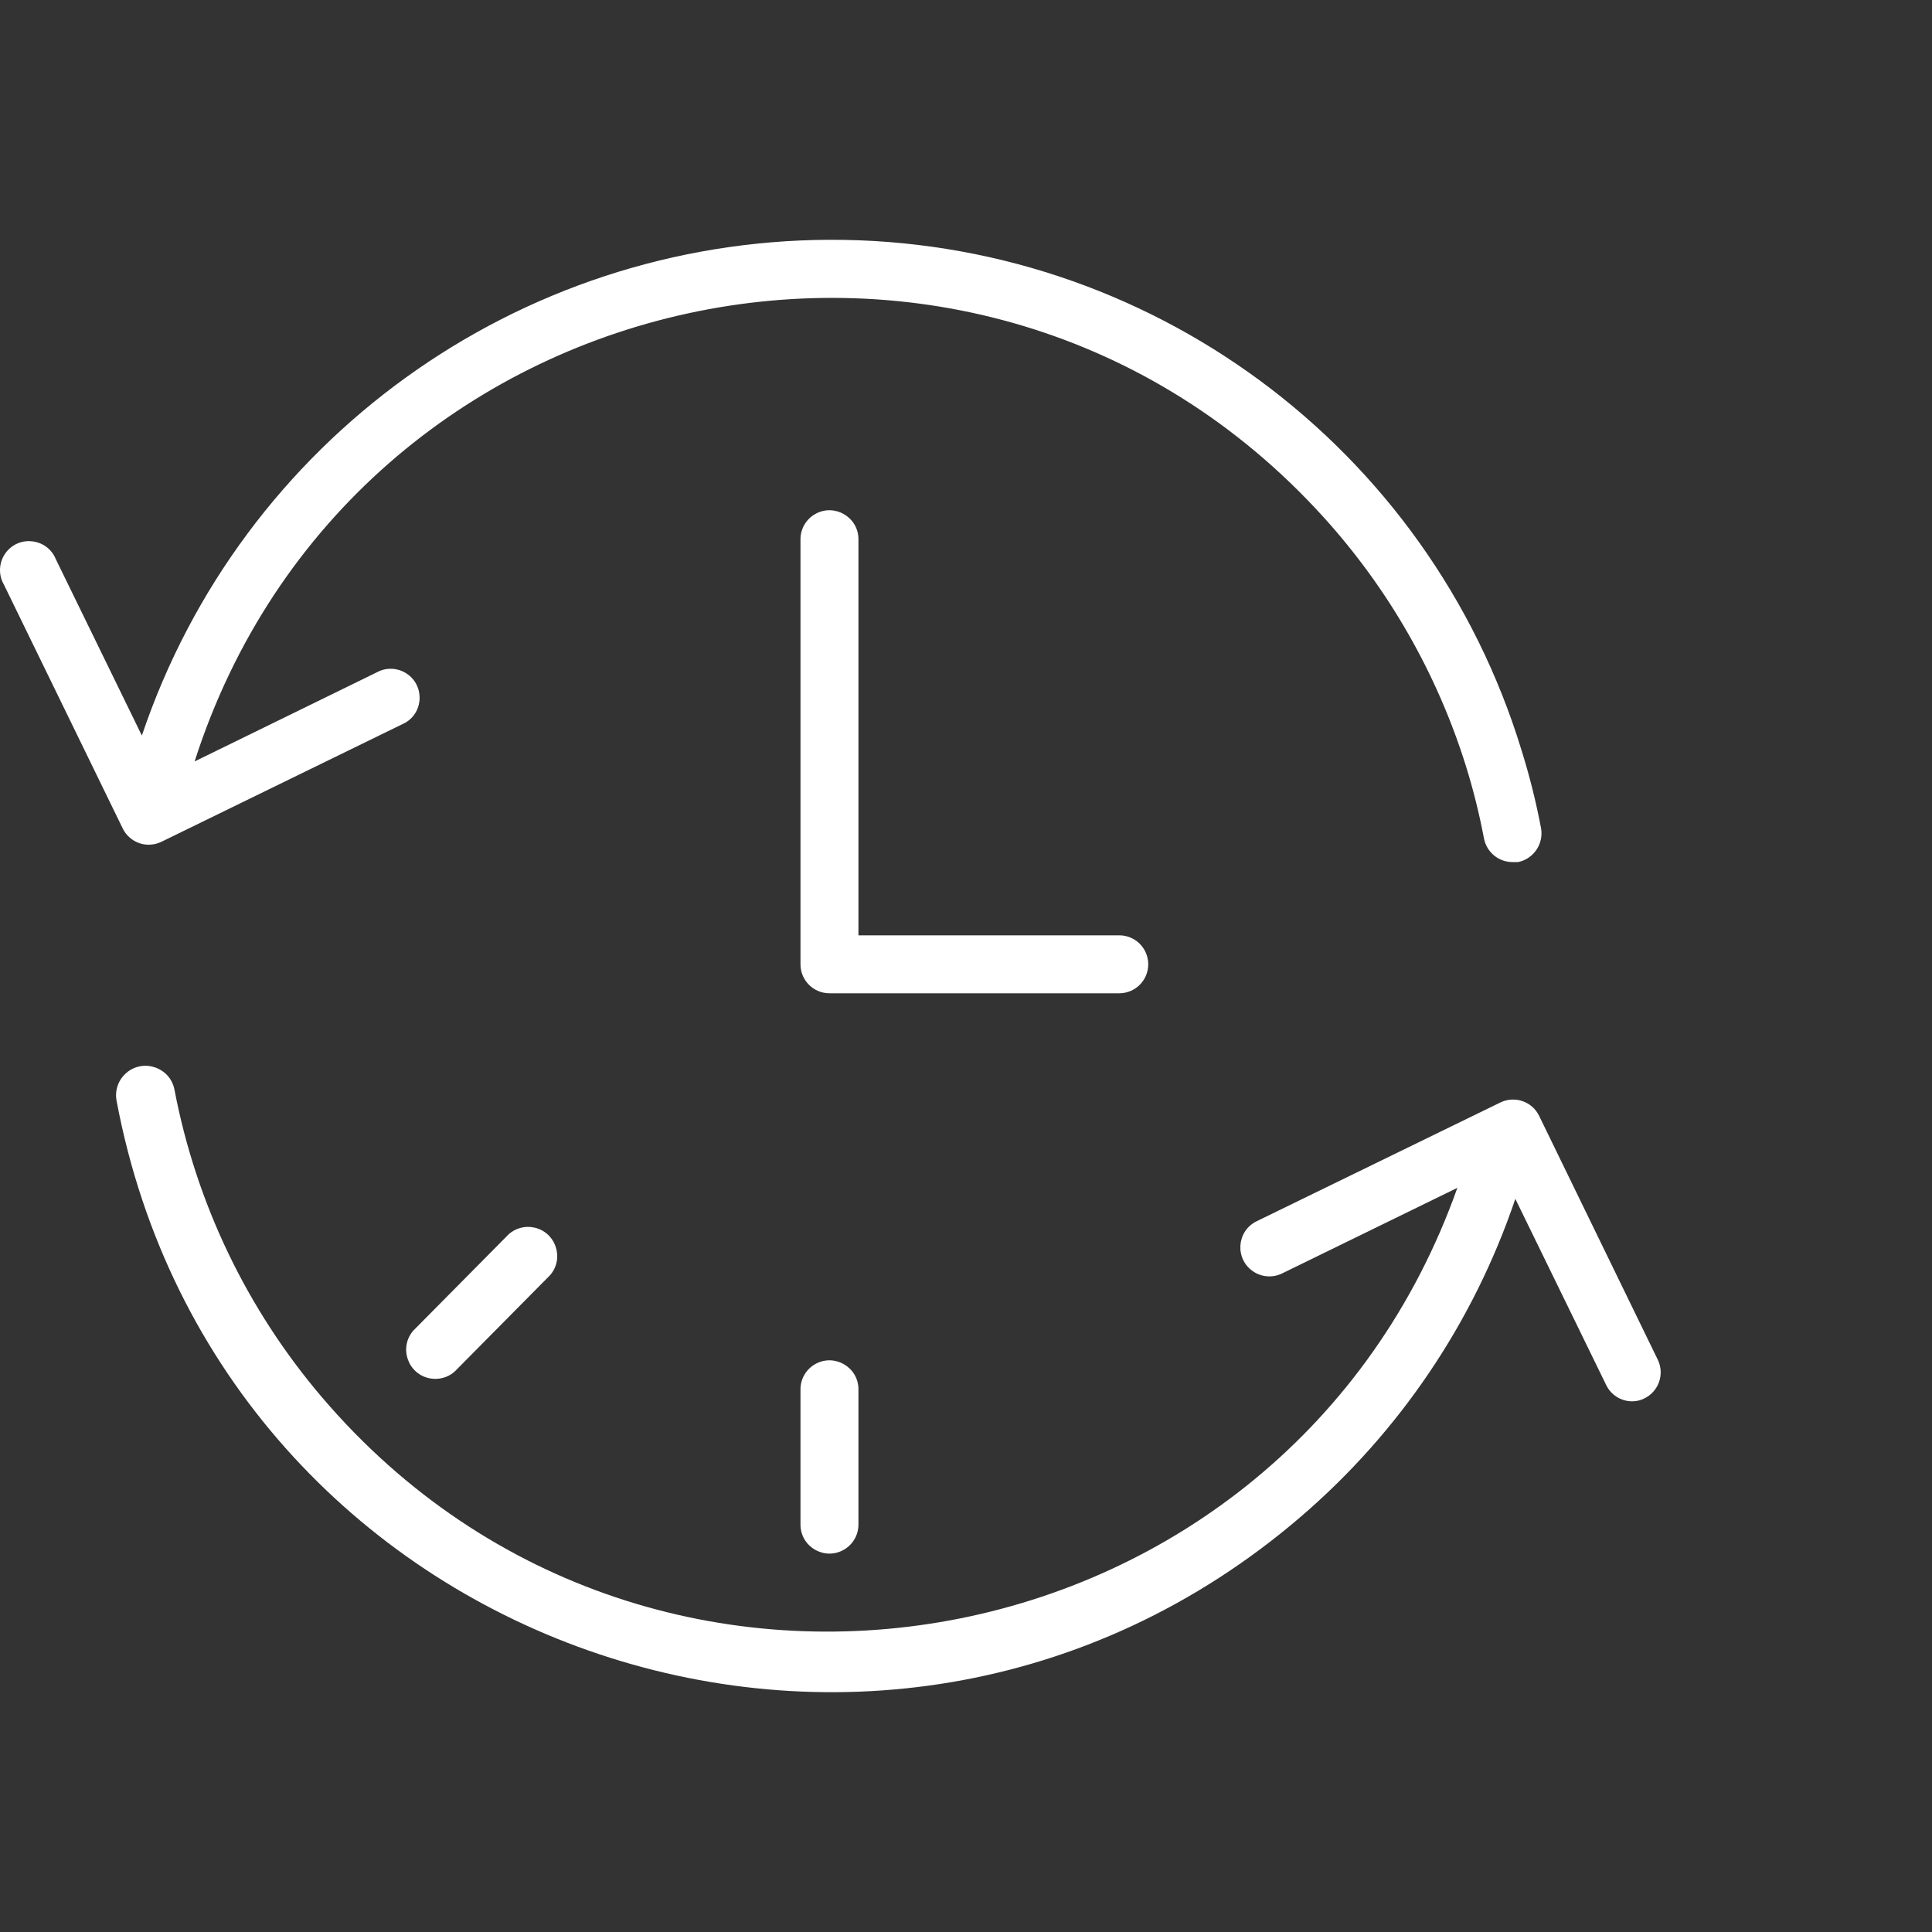
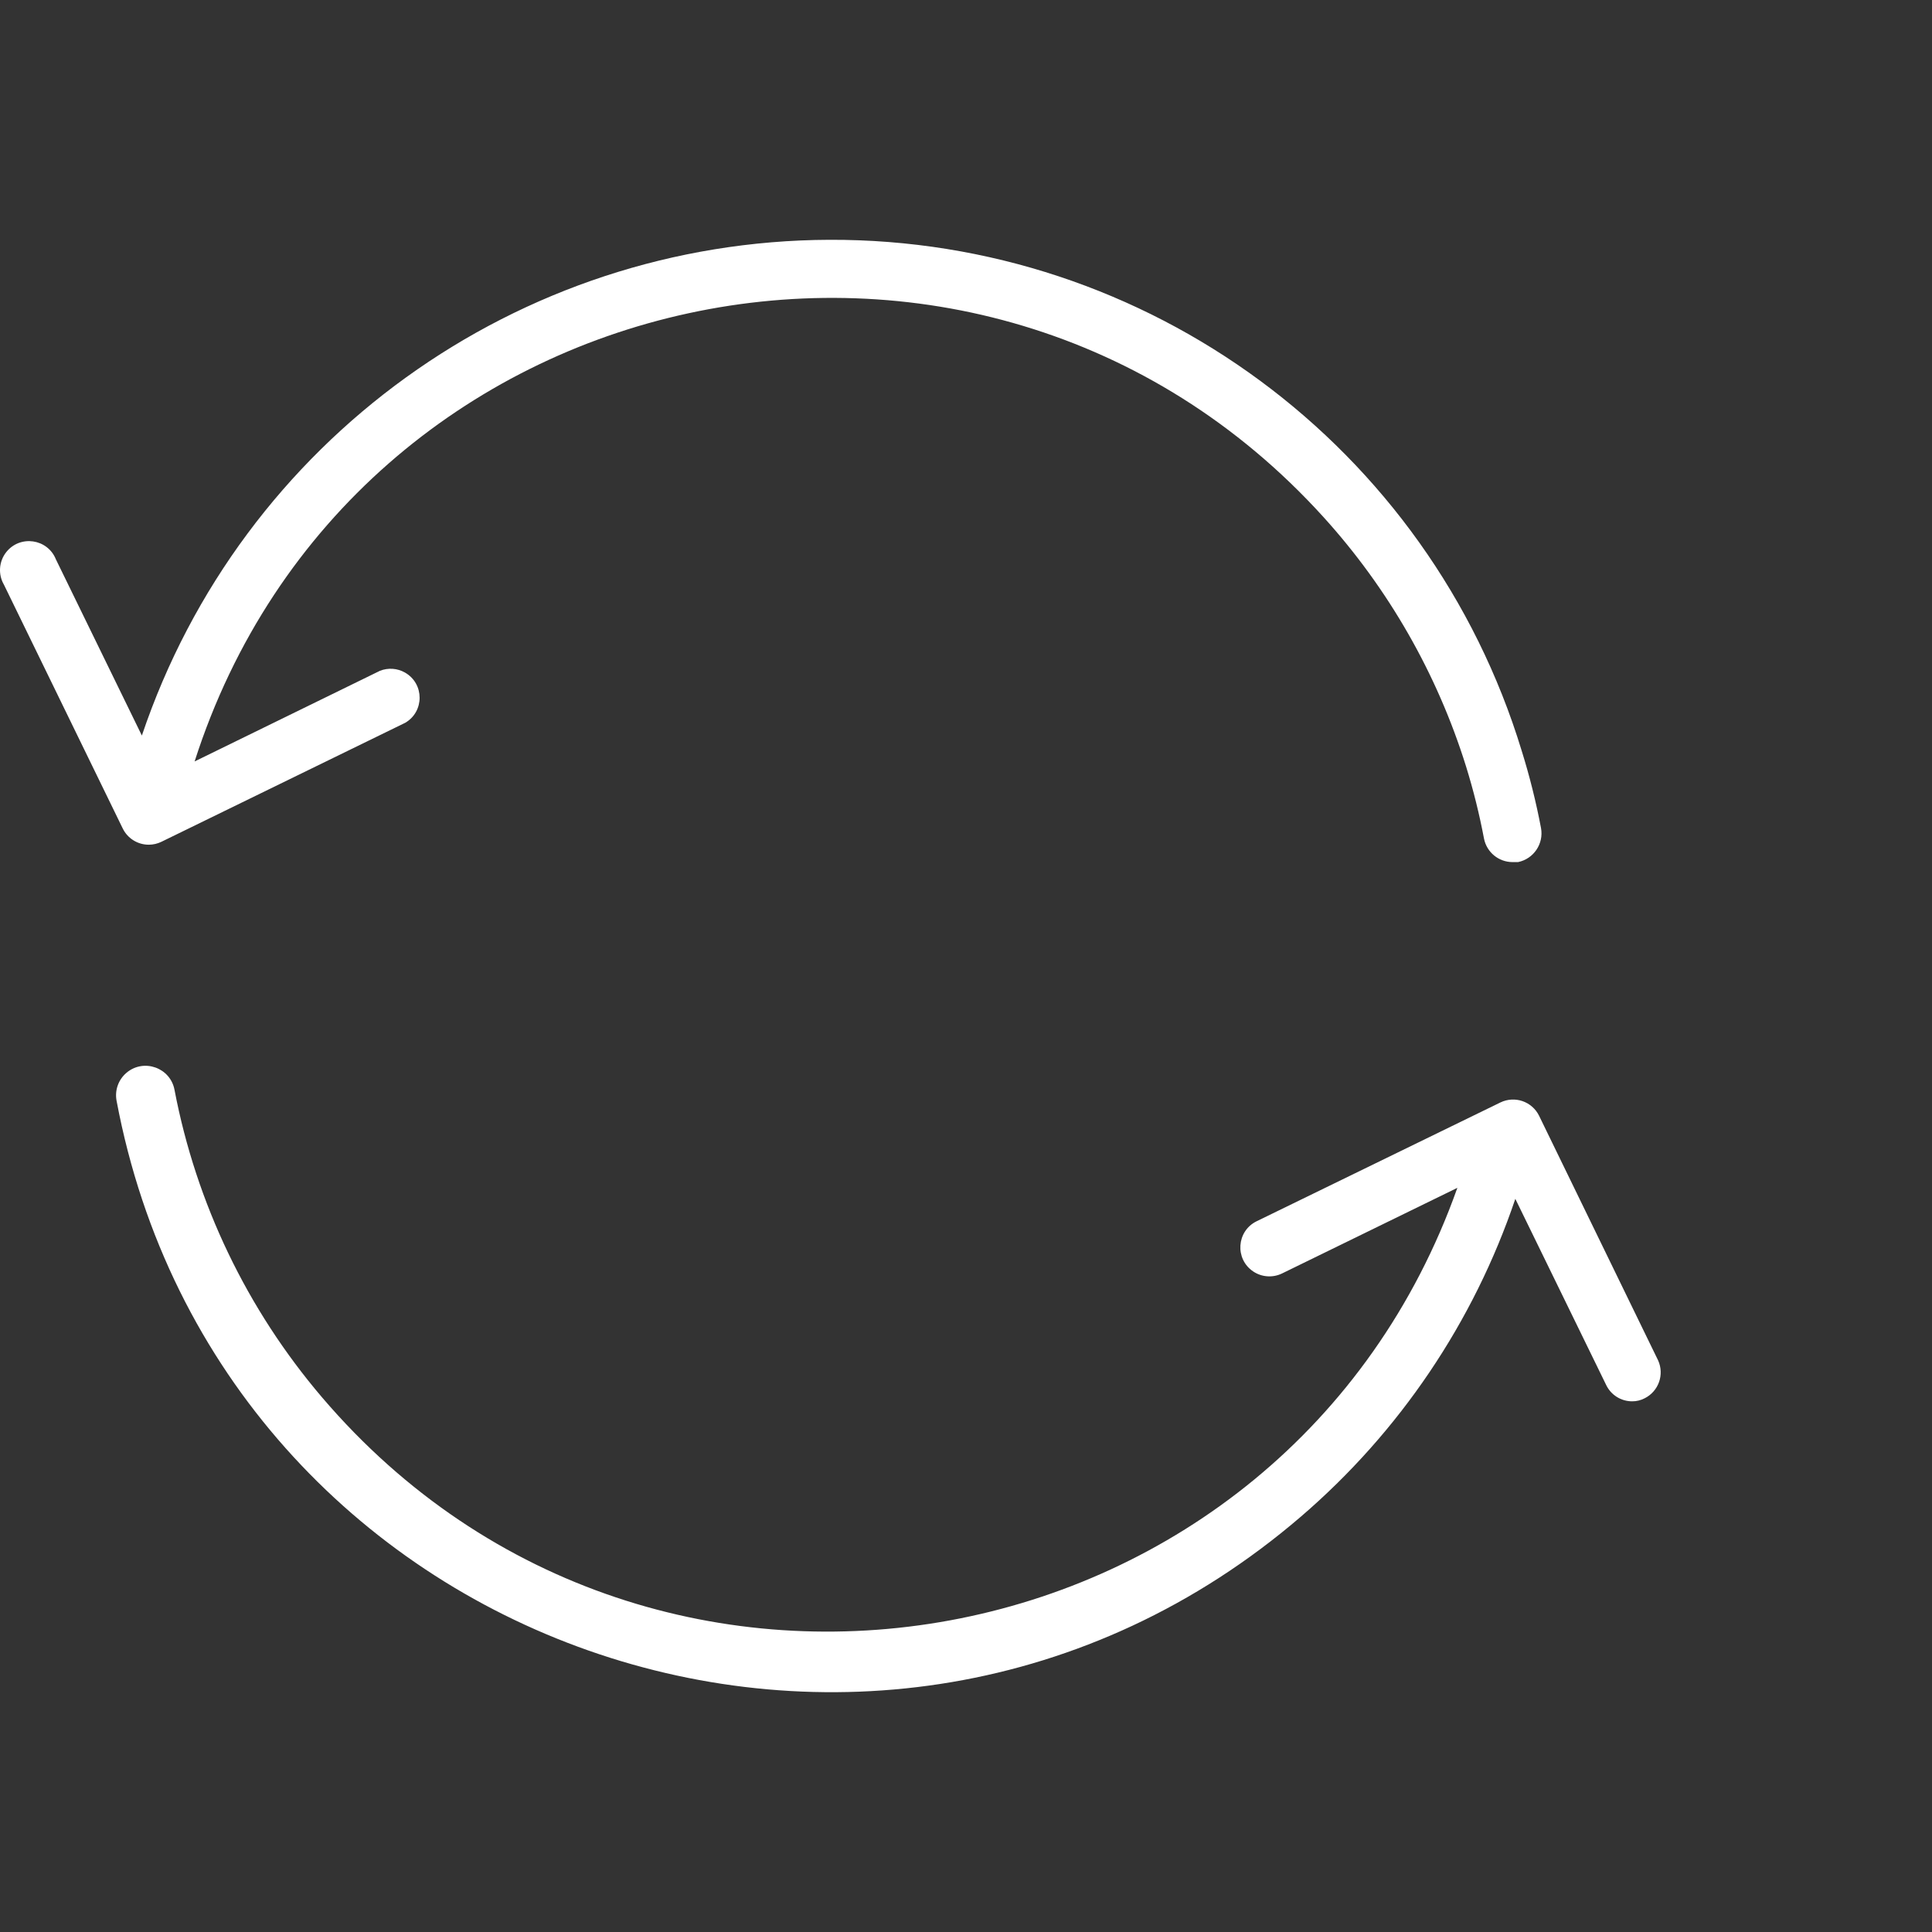
<svg xmlns="http://www.w3.org/2000/svg" viewBox="1950 2450 100 100" width="100" height="100">
  <rect x="1950" y="2450" width="100" height="100" fill="#333333" stroke="none" />
-   <path fill="#ffffff" stroke="none" fill-opacity="1" stroke-width="1" stroke-opacity="1" color="rgb(51, 51, 51)" fill-rule="evenodd" id="tSvg113300007f4" title="Path 1" d="M 2009.433 2499.912 C 2009.433 2499.084 2008.761 2498.412 2007.933 2498.412 C 2003.433 2498.412 1998.933 2498.412 1994.433 2498.412 C 1994.433 2491.579 1994.433 2484.746 1994.433 2477.912 C 1994.433 2476.758 1993.183 2476.036 1992.183 2476.613 C 1991.719 2476.881 1991.433 2477.376 1991.433 2477.912 C 1991.433 2485.246 1991.433 2492.579 1991.433 2499.912 C 1991.433 2500.741 1992.104 2501.412 1992.933 2501.412 C 1997.933 2501.412 2002.933 2501.412 2007.933 2501.412C 2008.761 2501.412 2009.433 2500.741 2009.433 2499.912Z" />
  <path fill="#ffffff" stroke="none" fill-opacity="1" stroke-width="1" stroke-opacity="1" color="rgb(51, 51, 51)" fill-rule="evenodd" id="tSvgc2e70329fd" title="Path 2" d="M 1957.703 2493.722 C 1957.928 2493.721 1958.15 2493.67 1958.353 2493.572 C 1962.559 2491.519 1966.766 2489.466 1970.973 2487.412 C 1971.971 2486.832 1971.968 2485.389 1970.966 2484.814 C 1970.569 2484.586 1970.088 2484.552 1969.663 2484.722 C 1966.466 2486.286 1963.269 2487.849 1960.073 2489.412 C 1968.18 2464.114 2000.633 2457.078 2018.489 2476.748 C 2021.865 2480.467 2024.388 2484.878 2025.883 2489.672 C 2026.264 2490.9 2026.574 2492.149 2026.813 2493.412 C 2026.955 2494.113 2027.568 2494.618 2028.283 2494.622 C 2028.379 2494.622 2028.476 2494.622 2028.573 2494.622 C 2029.382 2494.456 2029.91 2493.675 2029.763 2492.862 C 2029.507 2491.511 2029.173 2490.175 2028.763 2488.862 C 2023.965 2473.105 2009.404 2462.356 1992.933 2462.412 C 1976.801 2462.47 1962.495 2472.786 1957.343 2488.072 C 1955.859 2485.032 1954.376 2481.992 1952.893 2478.952 C 1952.464 2477.88 1951.036 2477.674 1950.321 2478.581 C 1949.941 2479.064 1949.894 2479.731 1950.203 2480.262 C 1952.253 2484.469 1954.303 2488.676 1956.353 2492.882C 1956.605 2493.397 1957.129 2493.724 1957.703 2493.722Z M 2035.823 2520.412 C 2033.769 2516.192 2031.716 2511.972 2029.663 2507.752 C 2029.299 2507.011 2028.406 2506.703 2027.663 2507.062 C 2023.456 2509.112 2019.249 2511.162 2015.043 2513.212 C 2014.004 2513.72 2013.904 2515.163 2014.864 2515.809 C 2015.309 2516.109 2015.88 2516.148 2016.363 2515.912 C 2019.386 2514.436 2022.409 2512.959 2025.433 2511.482 C 2016.548 2536.51 1983.902 2542.535 1966.669 2522.327 C 1962.787 2517.774 1960.155 2512.29 1959.033 2506.412 C 1958.817 2505.258 1957.433 2504.769 1956.54 2505.533 C 1956.126 2505.888 1955.933 2506.436 1956.033 2506.972 C 1961.367 2535.351 1995.421 2547.313 2017.33 2528.504 C 2022.441 2524.116 2026.276 2518.434 2028.433 2512.052 C 2029.999 2515.262 2031.566 2518.472 2033.133 2521.682 C 2033.38 2522.203 2033.906 2522.534 2034.483 2522.532 C 2034.709 2522.533 2034.932 2522.478 2035.133 2522.372C 2035.851 2522.01 2036.156 2521.145 2035.823 2520.412Z" />
-   <path fill="#ffffff" stroke="none" fill-opacity="1" stroke-width="1" stroke-opacity="1" color="rgb(51, 51, 51)" fill-rule="evenodd" id="tSvg14573f2cfa" title="Path 3" d="M 1991.433 2521.912 C 1991.433 2524.246 1991.433 2526.579 1991.433 2528.912 C 1991.433 2530.067 1992.683 2530.789 1993.683 2530.211 C 1994.147 2529.943 1994.433 2529.448 1994.433 2528.912 C 1994.433 2526.579 1994.433 2524.246 1994.433 2521.912 C 1994.433 2520.758 1993.183 2520.036 1992.183 2520.613C 1991.719 2520.881 1991.433 2521.376 1991.433 2521.912Z M 1976.343 2513.872 C 1974.693 2515.539 1973.043 2517.206 1971.393 2518.872 C 1970.632 2519.751 1971.107 2521.124 1972.249 2521.344 C 1972.703 2521.431 1973.173 2521.305 1973.523 2521.002 C 1975.173 2519.336 1976.823 2517.669 1978.473 2516.002 C 1979.234 2515.124 1978.758 2513.751 1977.617 2513.531C 1977.162 2513.443 1976.693 2513.569 1976.343 2513.872Z" />
  <defs> </defs>
</svg>